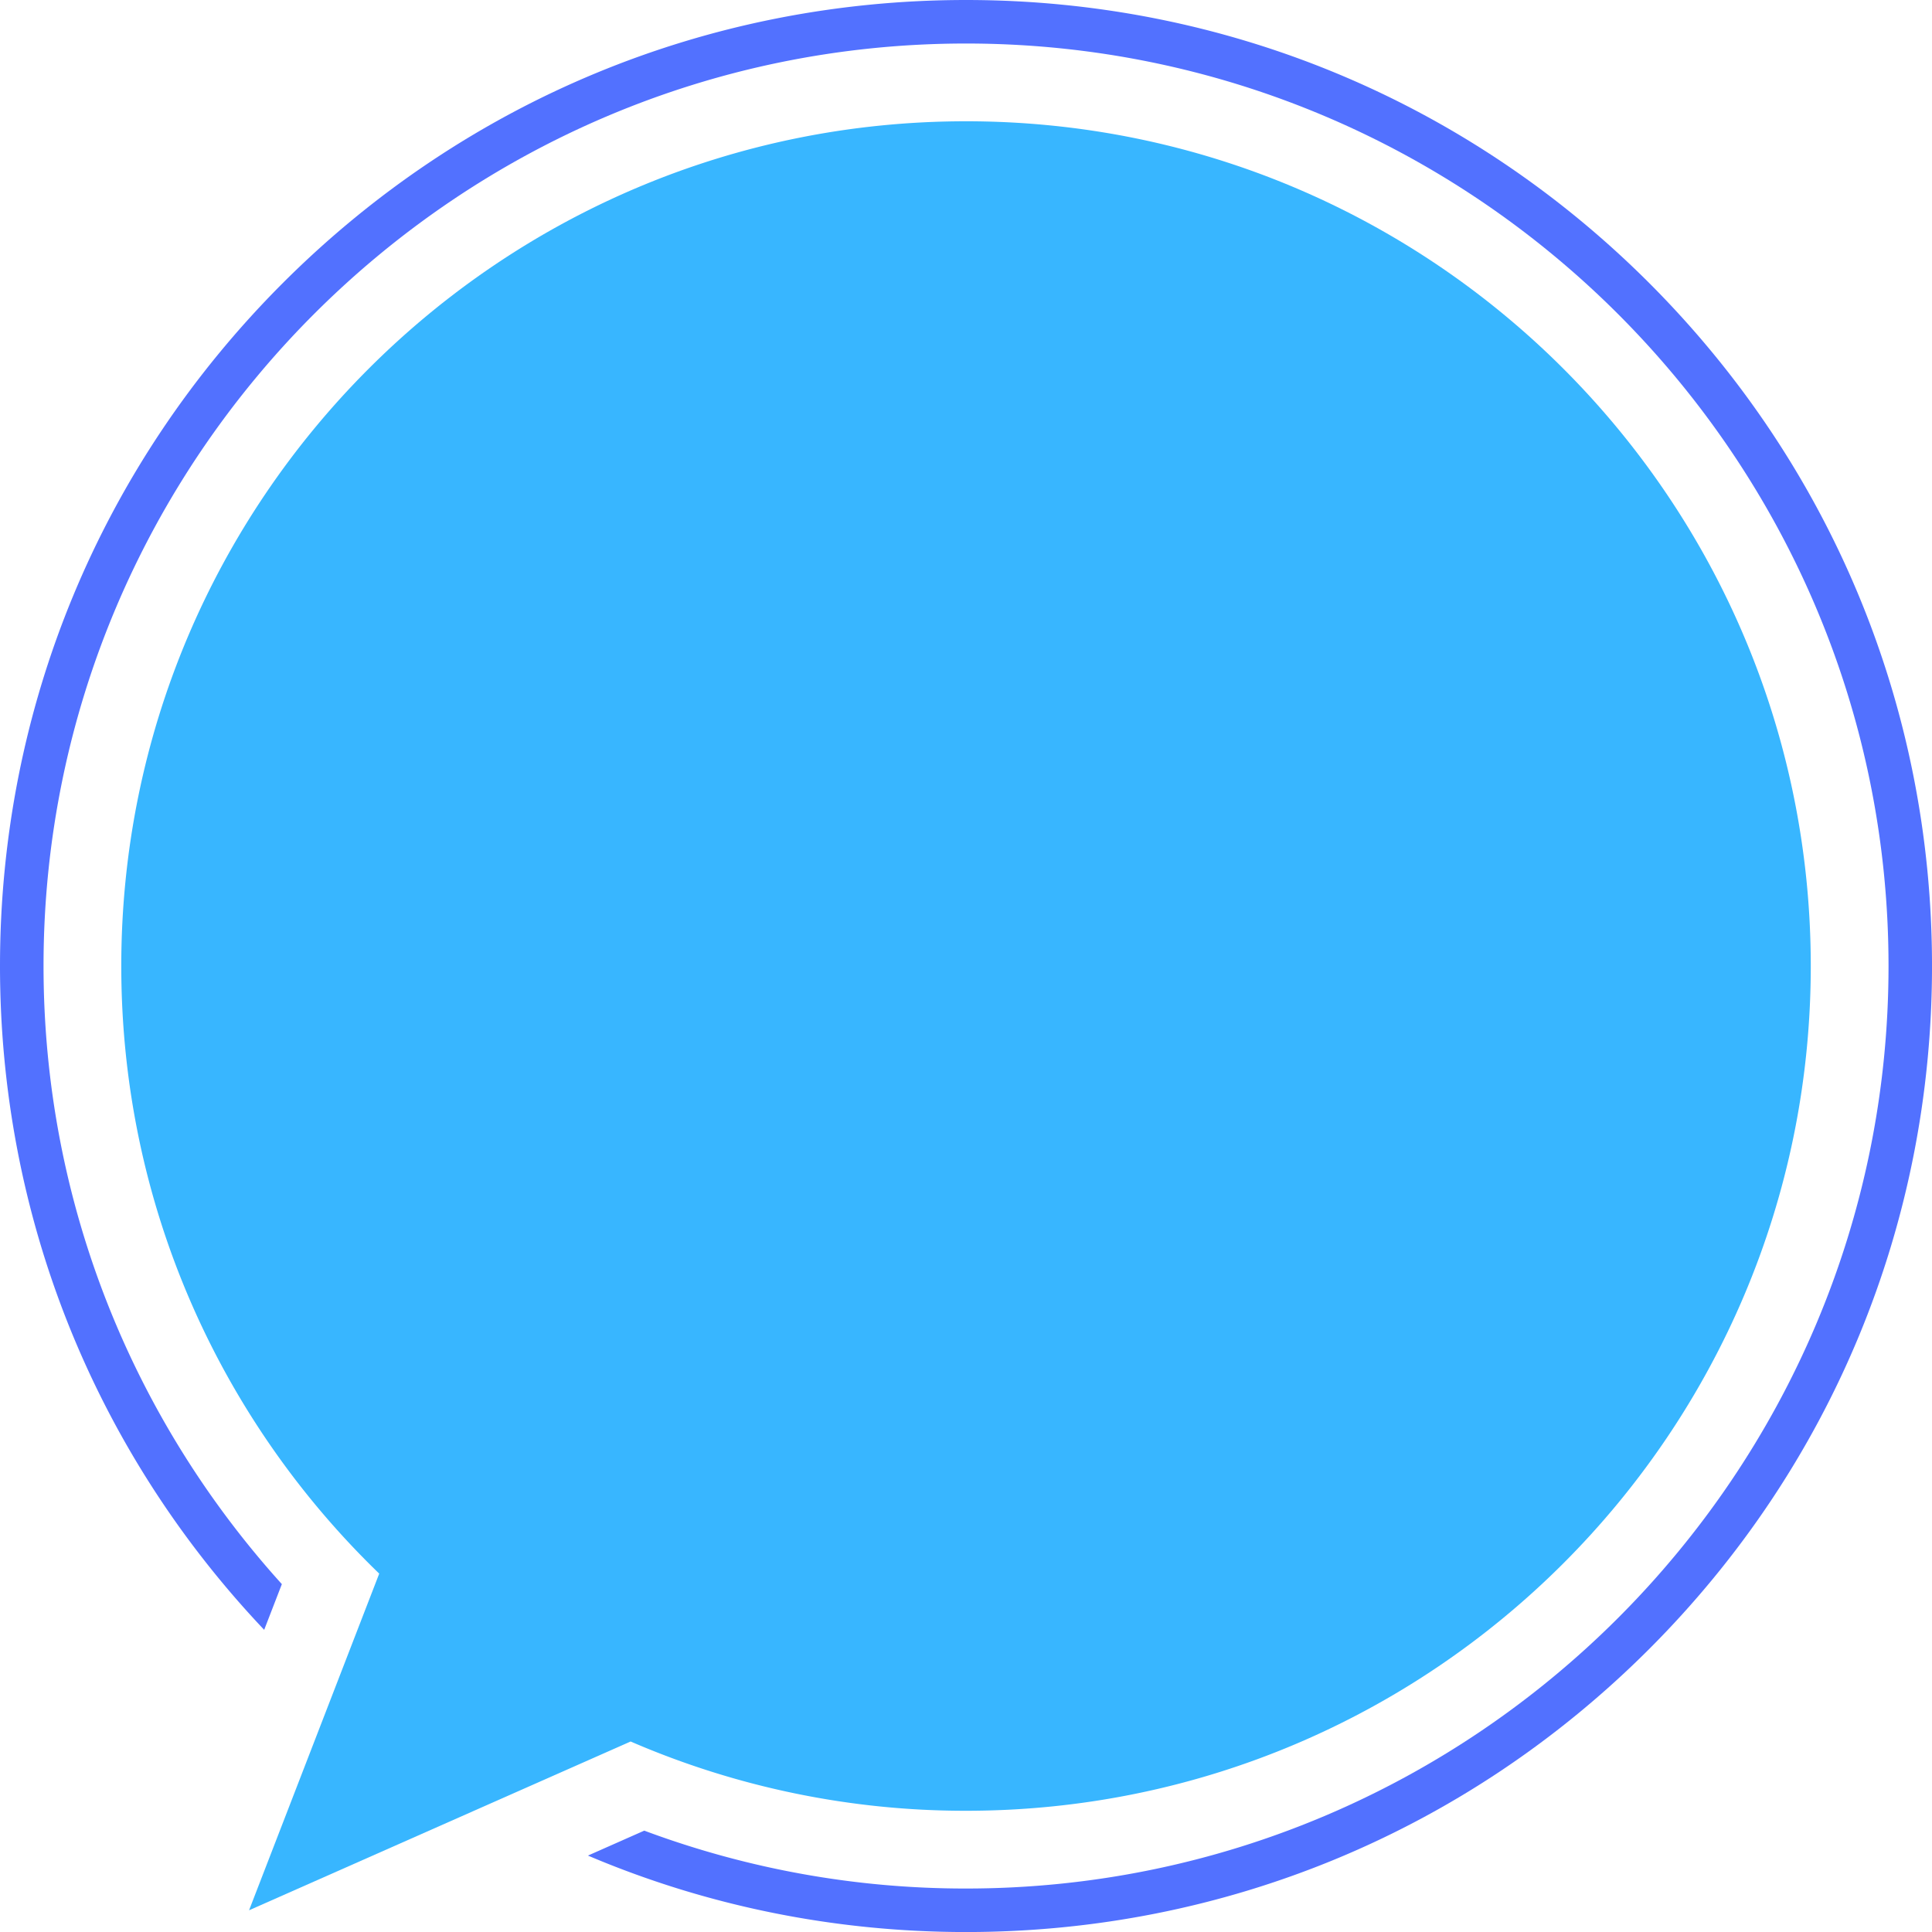
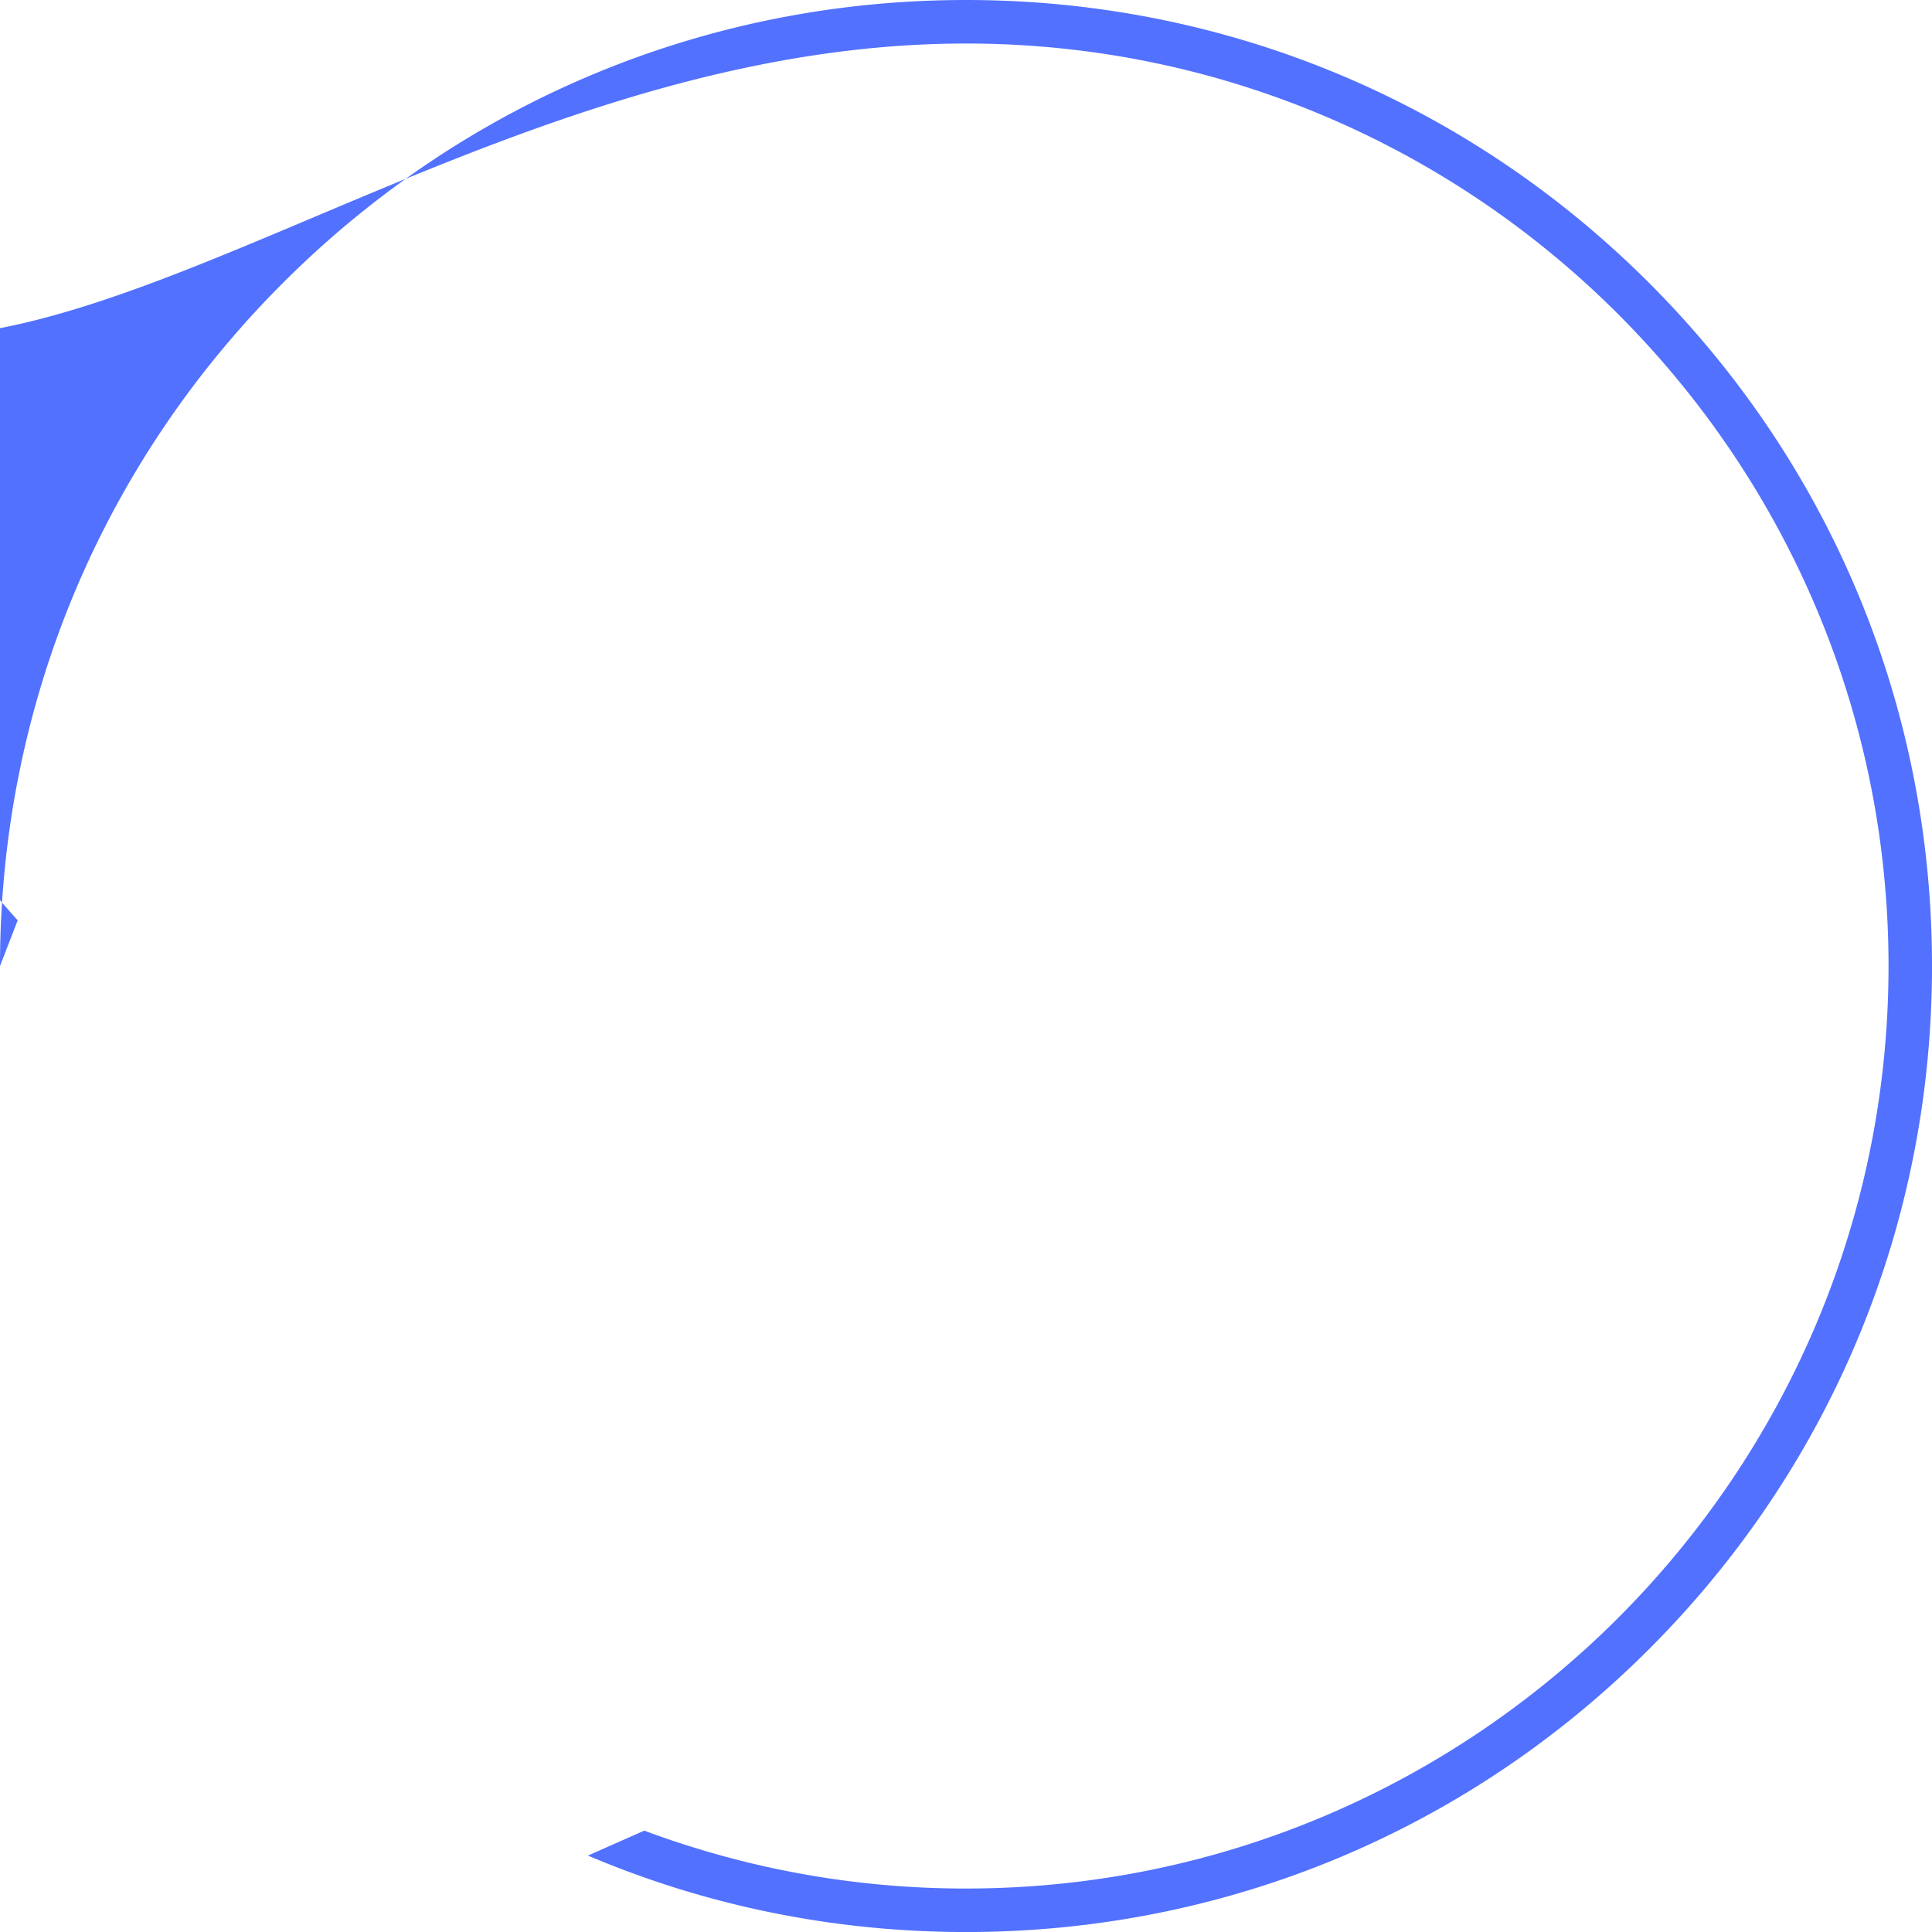
<svg xmlns="http://www.w3.org/2000/svg" data-name="Layer 1" fill="#000000" height="2513.5" preserveAspectRatio="xMidYMid meet" version="1" viewBox="0.0 0.0 2513.5 2513.5" width="2513.5" zoomAndPan="magnify">
  <g id="change1_1">
-     <path d="M1500,401C893.06,401,401,893,401,1500c0,310.36,128.7,590.62,335.58,790.47l-169.35,438,496.44-219.59A1095.21,1095.21,0,0,0,1500,2599c606.95,0,1099-492,1099-1099S2107,401,1500,401Z" fill="#38b6ff" transform="translate(-243.22 -243.22)" />
-   </g>
+     </g>
  <g id="change2_1">
-     <path d="M2388.69,611.31C2151.33,374,1835.73,243.22,1500,243.22S848.72,374,611.31,611.31s-368.09,553-368.09,888.66c0,324,121.79,629.34,343.69,863.63l23-59.45c-192.62-213-310.05-495.09-310.05-804.18C299.84,838.25,838.25,299.84,1500,299.84S2700.16,838.25,2700.16,1500,2161.75,2700.16,1500,2700.16a1194.13,1194.13,0,0,1-418.6-75.31l-73.27,32.44c153.5,65.23,320.08,99.48,491.86,99.48,335.7,0,651.31-130.74,888.66-368.09s368.09-553,368.09-888.72S2626,848.67,2388.69,611.31Z" fill="#5271ff" transform="translate(-243.22 -243.22)" />
+     <path d="M2388.69,611.31C2151.33,374,1835.73,243.22,1500,243.22S848.72,374,611.31,611.31s-368.09,553-368.09,888.66l23-59.45c-192.62-213-310.05-495.09-310.05-804.18C299.84,838.25,838.25,299.84,1500,299.84S2700.16,838.25,2700.16,1500,2161.75,2700.16,1500,2700.16a1194.13,1194.13,0,0,1-418.6-75.31l-73.27,32.44c153.5,65.23,320.08,99.48,491.86,99.48,335.7,0,651.31-130.74,888.66-368.09s368.09-553,368.09-888.72S2626,848.67,2388.69,611.31Z" fill="#5271ff" transform="translate(-243.22 -243.22)" />
  </g>
</svg>